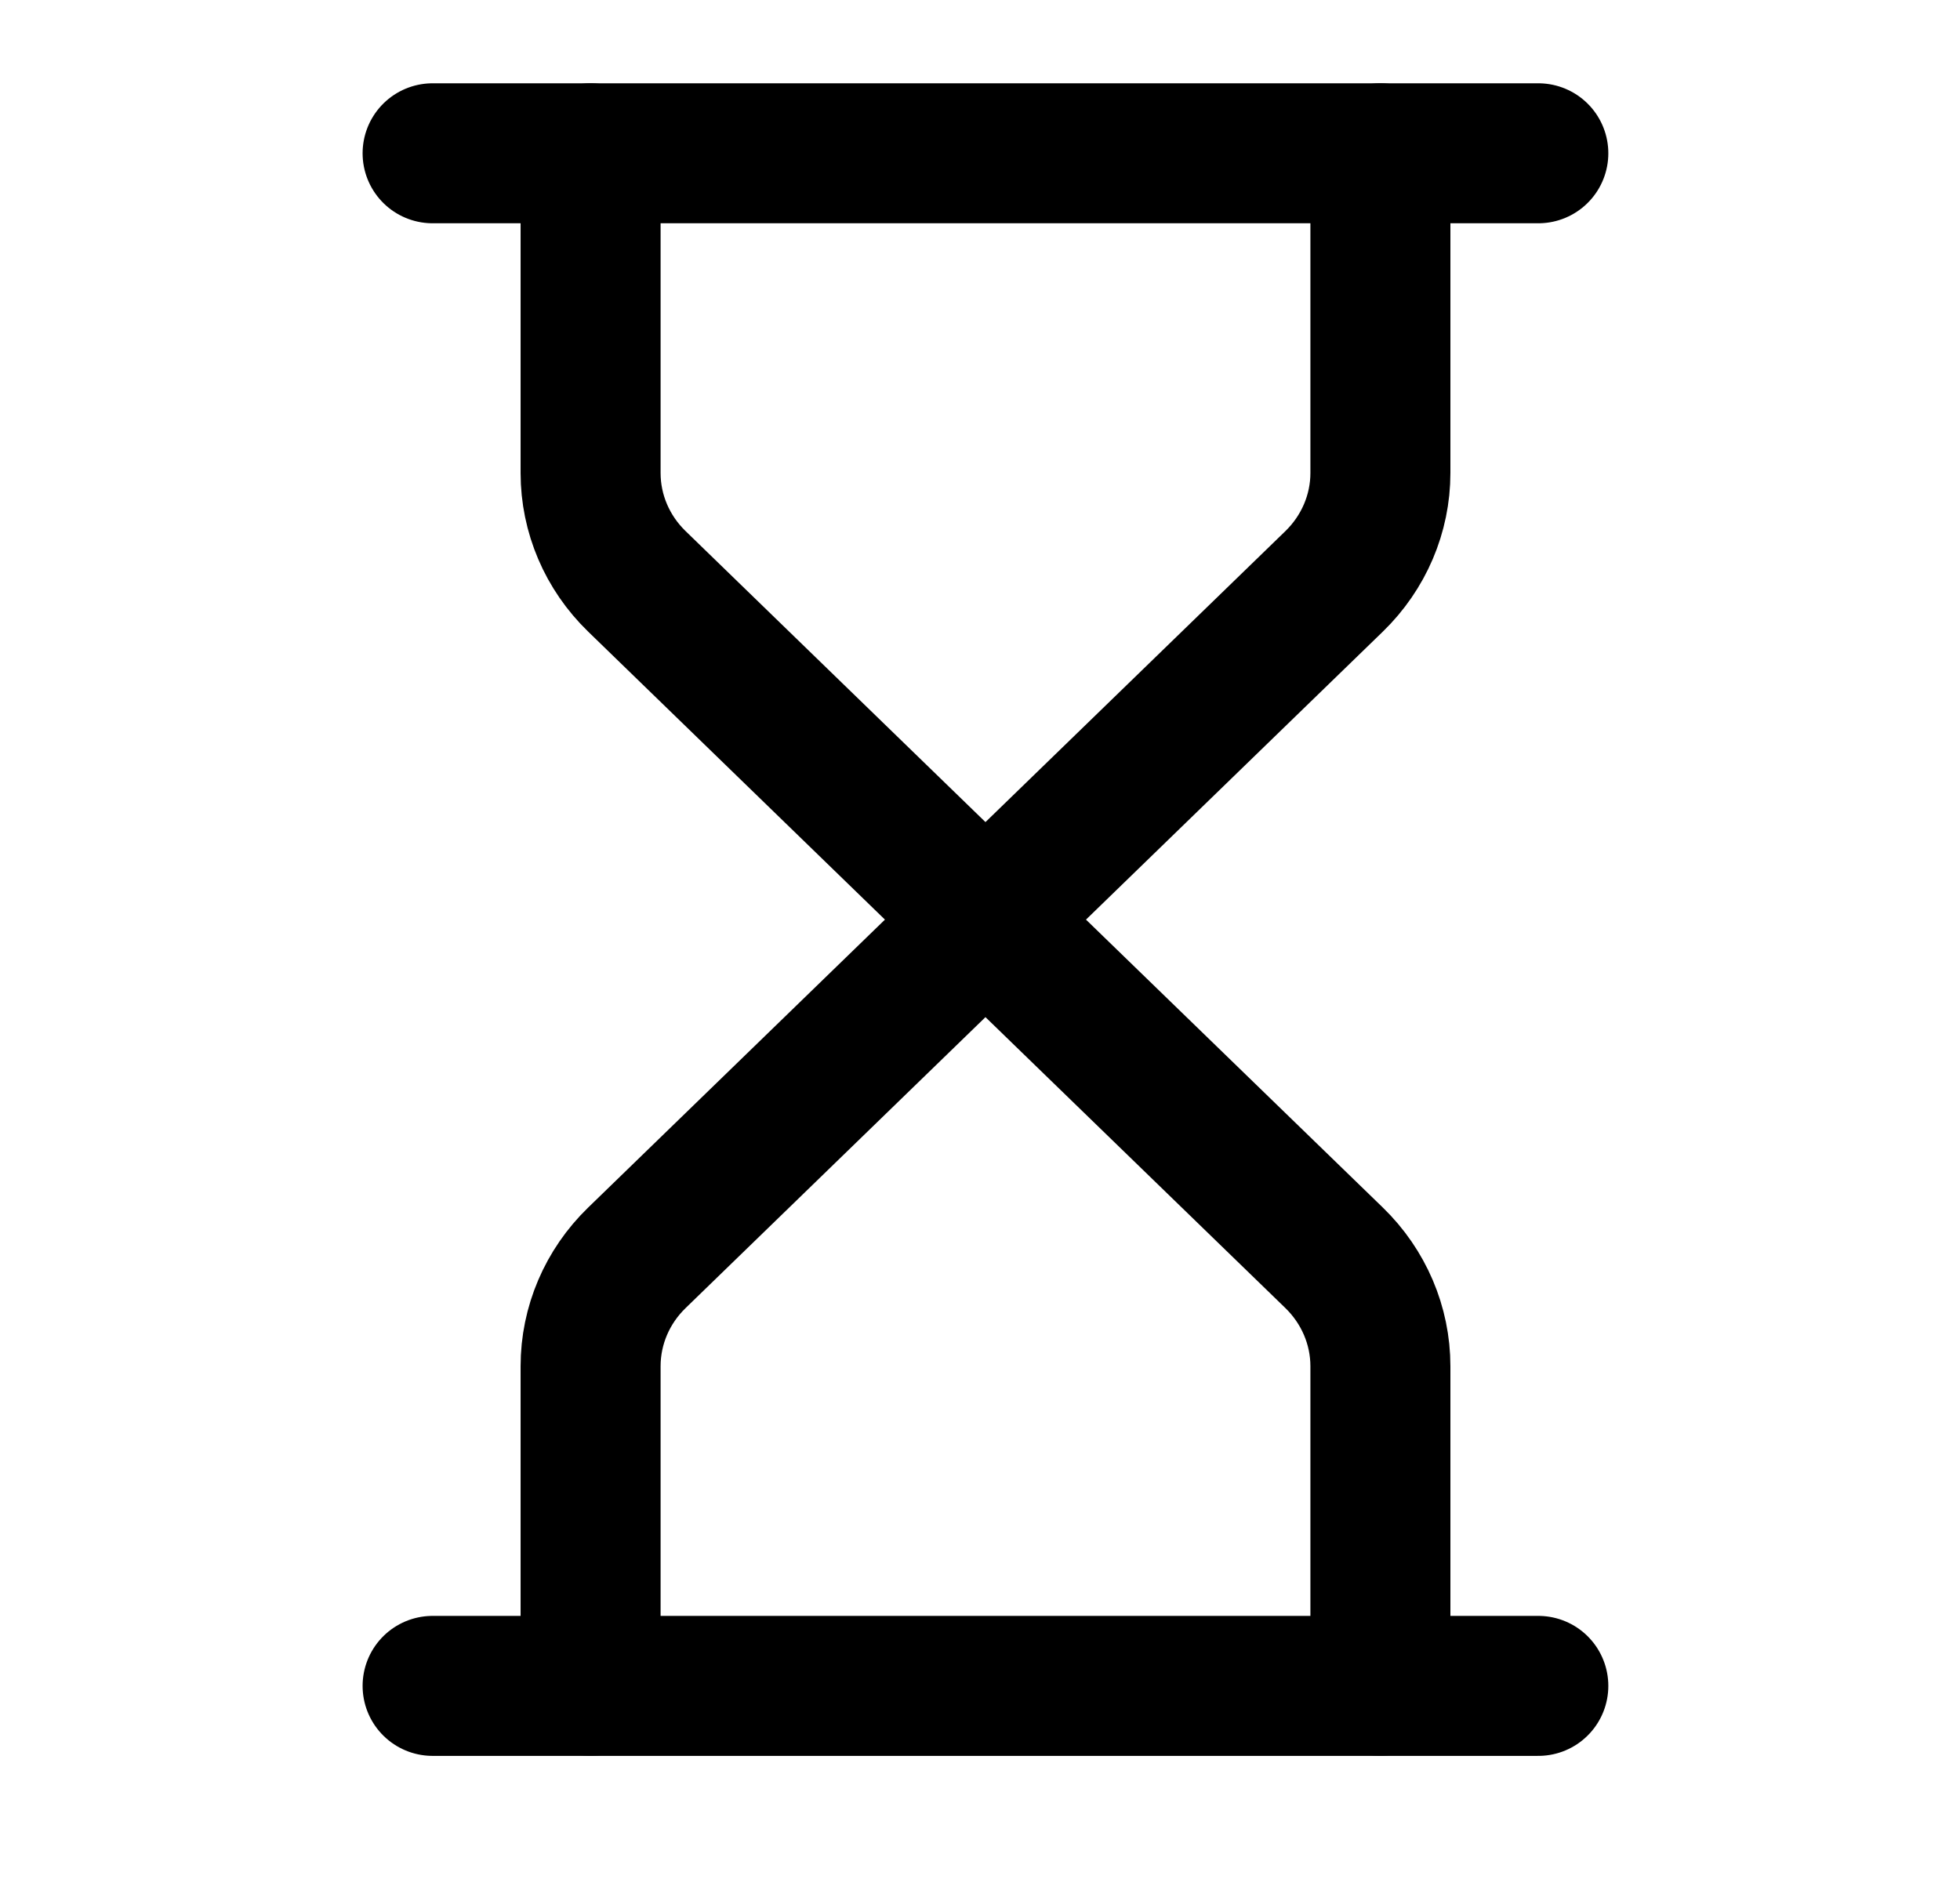
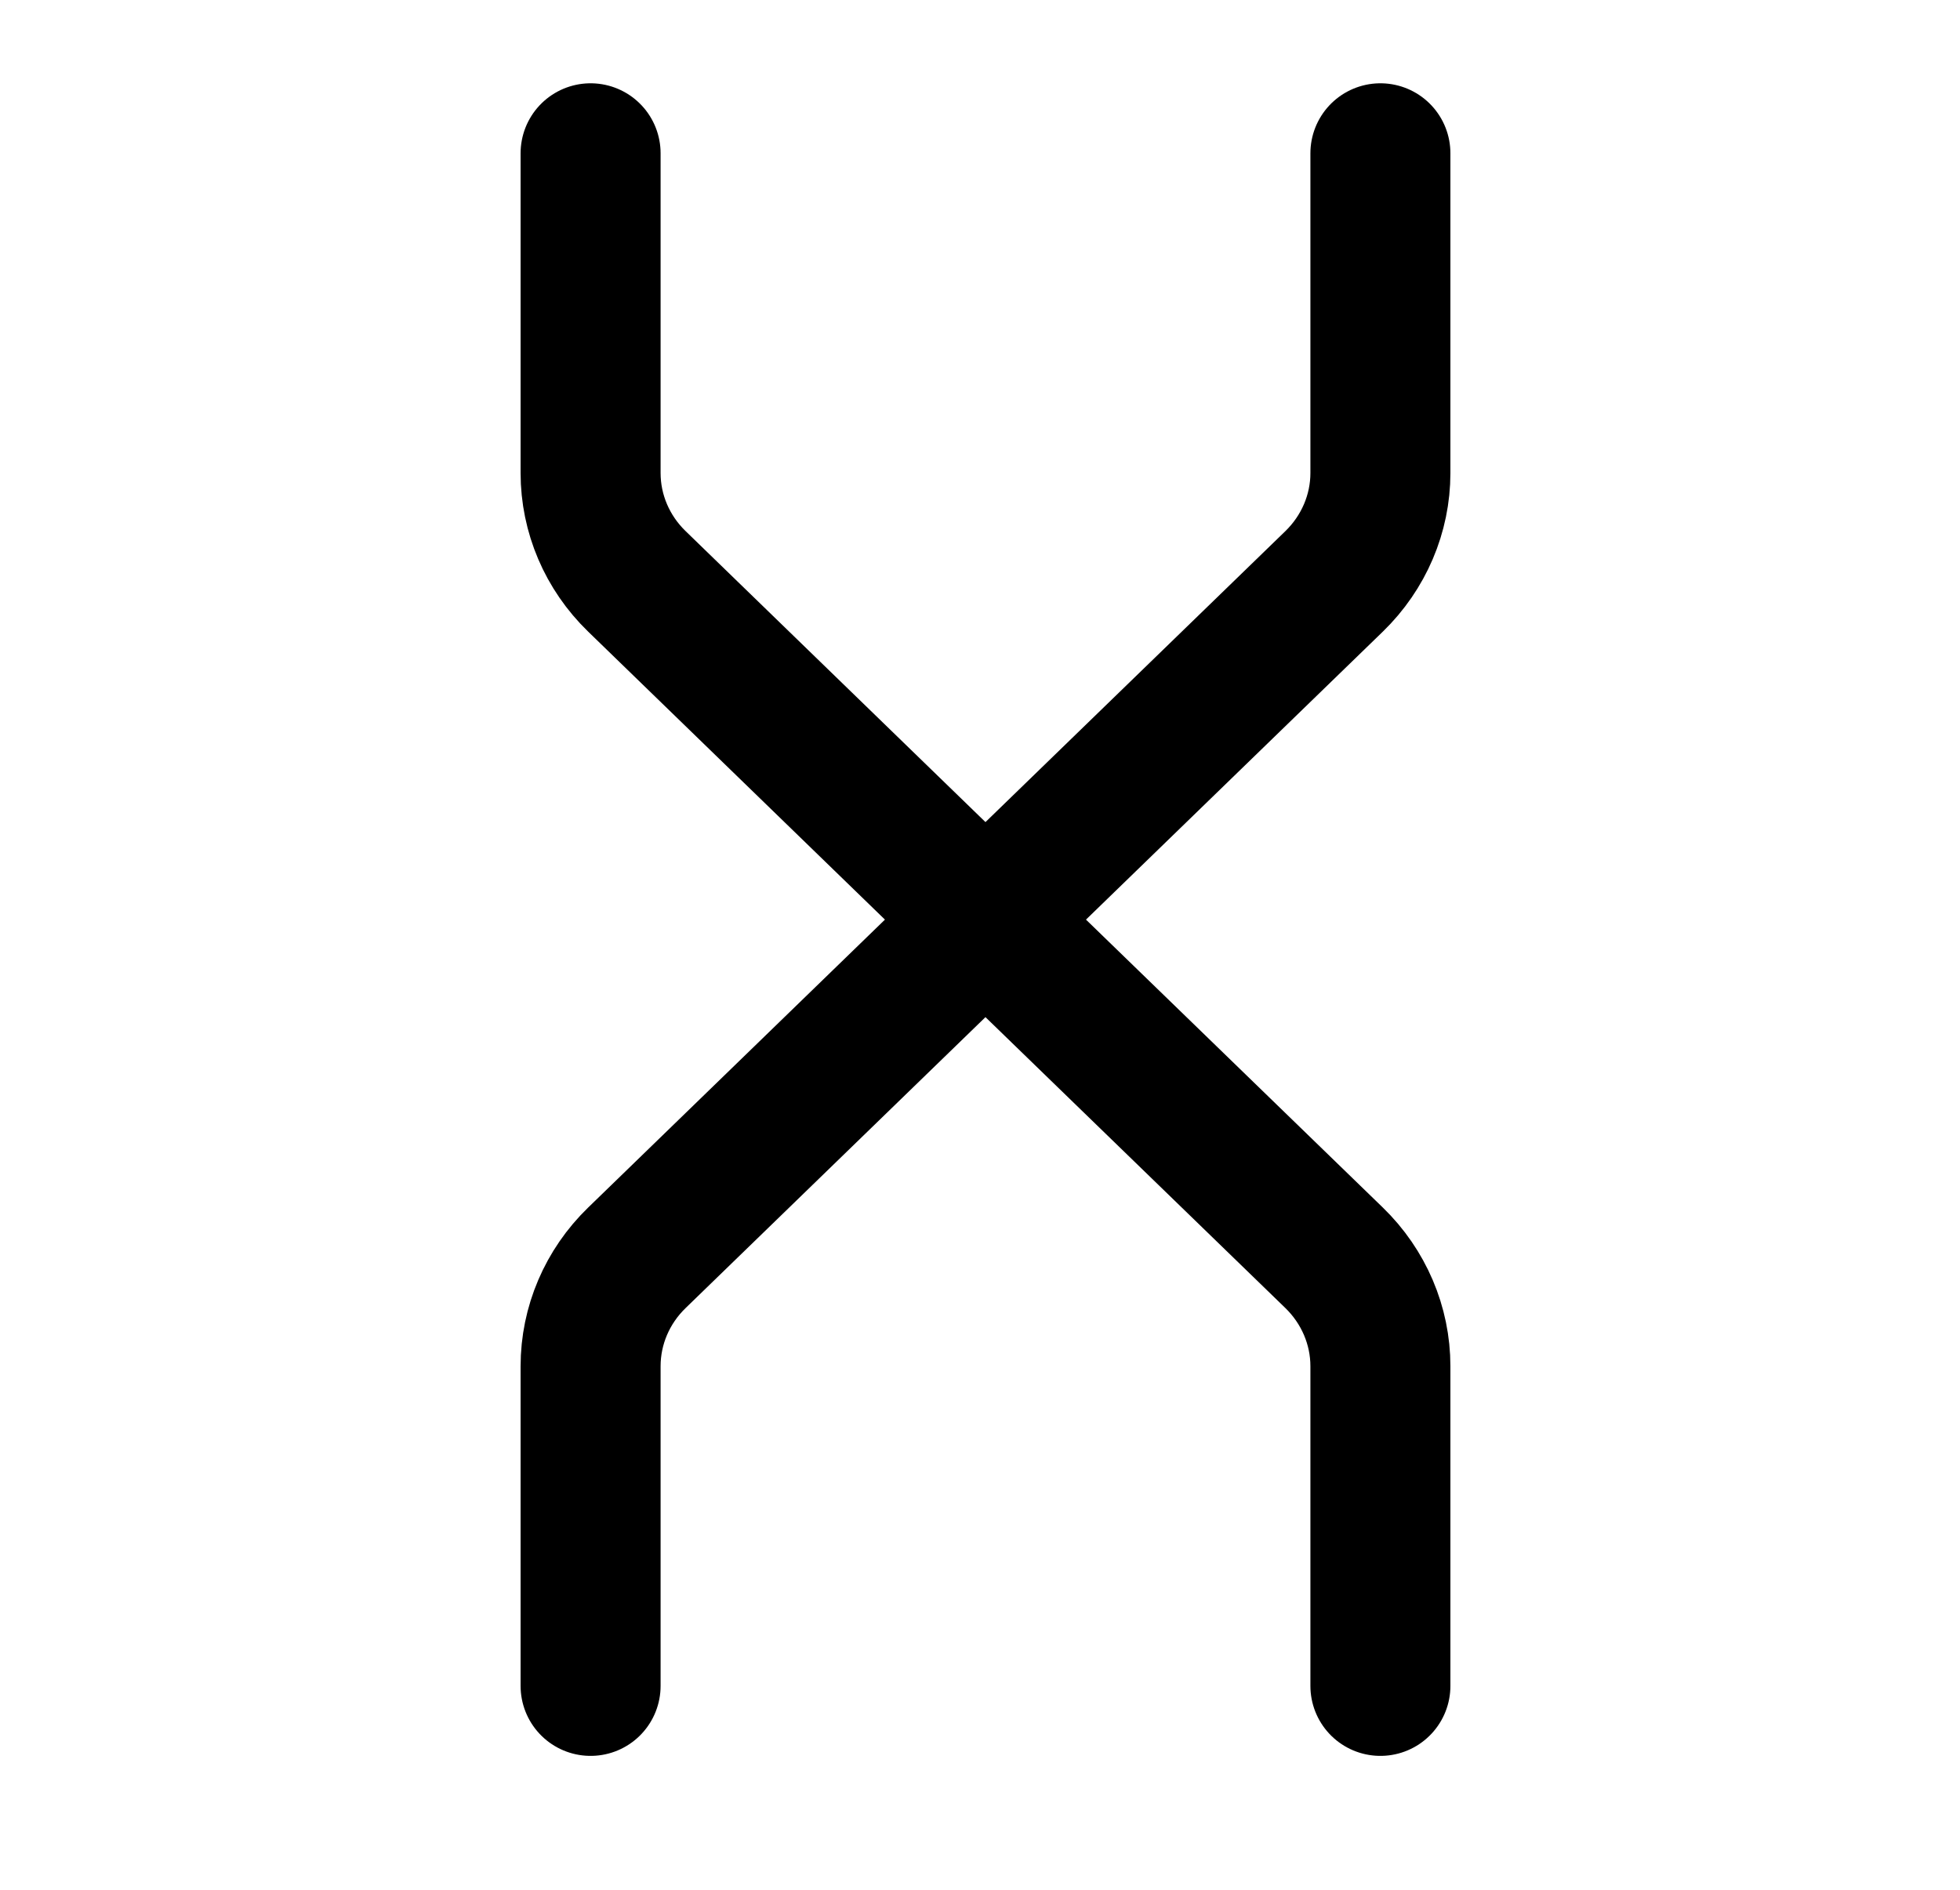
<svg xmlns="http://www.w3.org/2000/svg" width="28" height="27" viewBox="0 0 28 27" fill="none">
-   <path d="M6.18 24.087H21.976" stroke="black" stroke-width="2" stroke-linecap="round" stroke-linejoin="round" />
-   <path d="M6.18 2.19H21.976" stroke="black" stroke-width="2" stroke-linecap="round" stroke-linejoin="round" />
  <path d="M19.72 24.087V19.52C19.72 18.939 19.482 18.382 19.059 17.971L14.078 13.139L9.098 17.971C8.674 18.382 8.437 18.939 8.437 19.52V24.087" stroke="black" stroke-width="2" stroke-linecap="round" stroke-linejoin="round" />
  <path d="M8.437 2.19V6.758C8.437 7.338 8.674 7.895 9.098 8.306L14.078 13.139L19.059 8.306C19.482 7.895 19.72 7.338 19.72 6.758V2.19" stroke="black" stroke-width="2" stroke-linecap="round" stroke-linejoin="round" />
</svg>